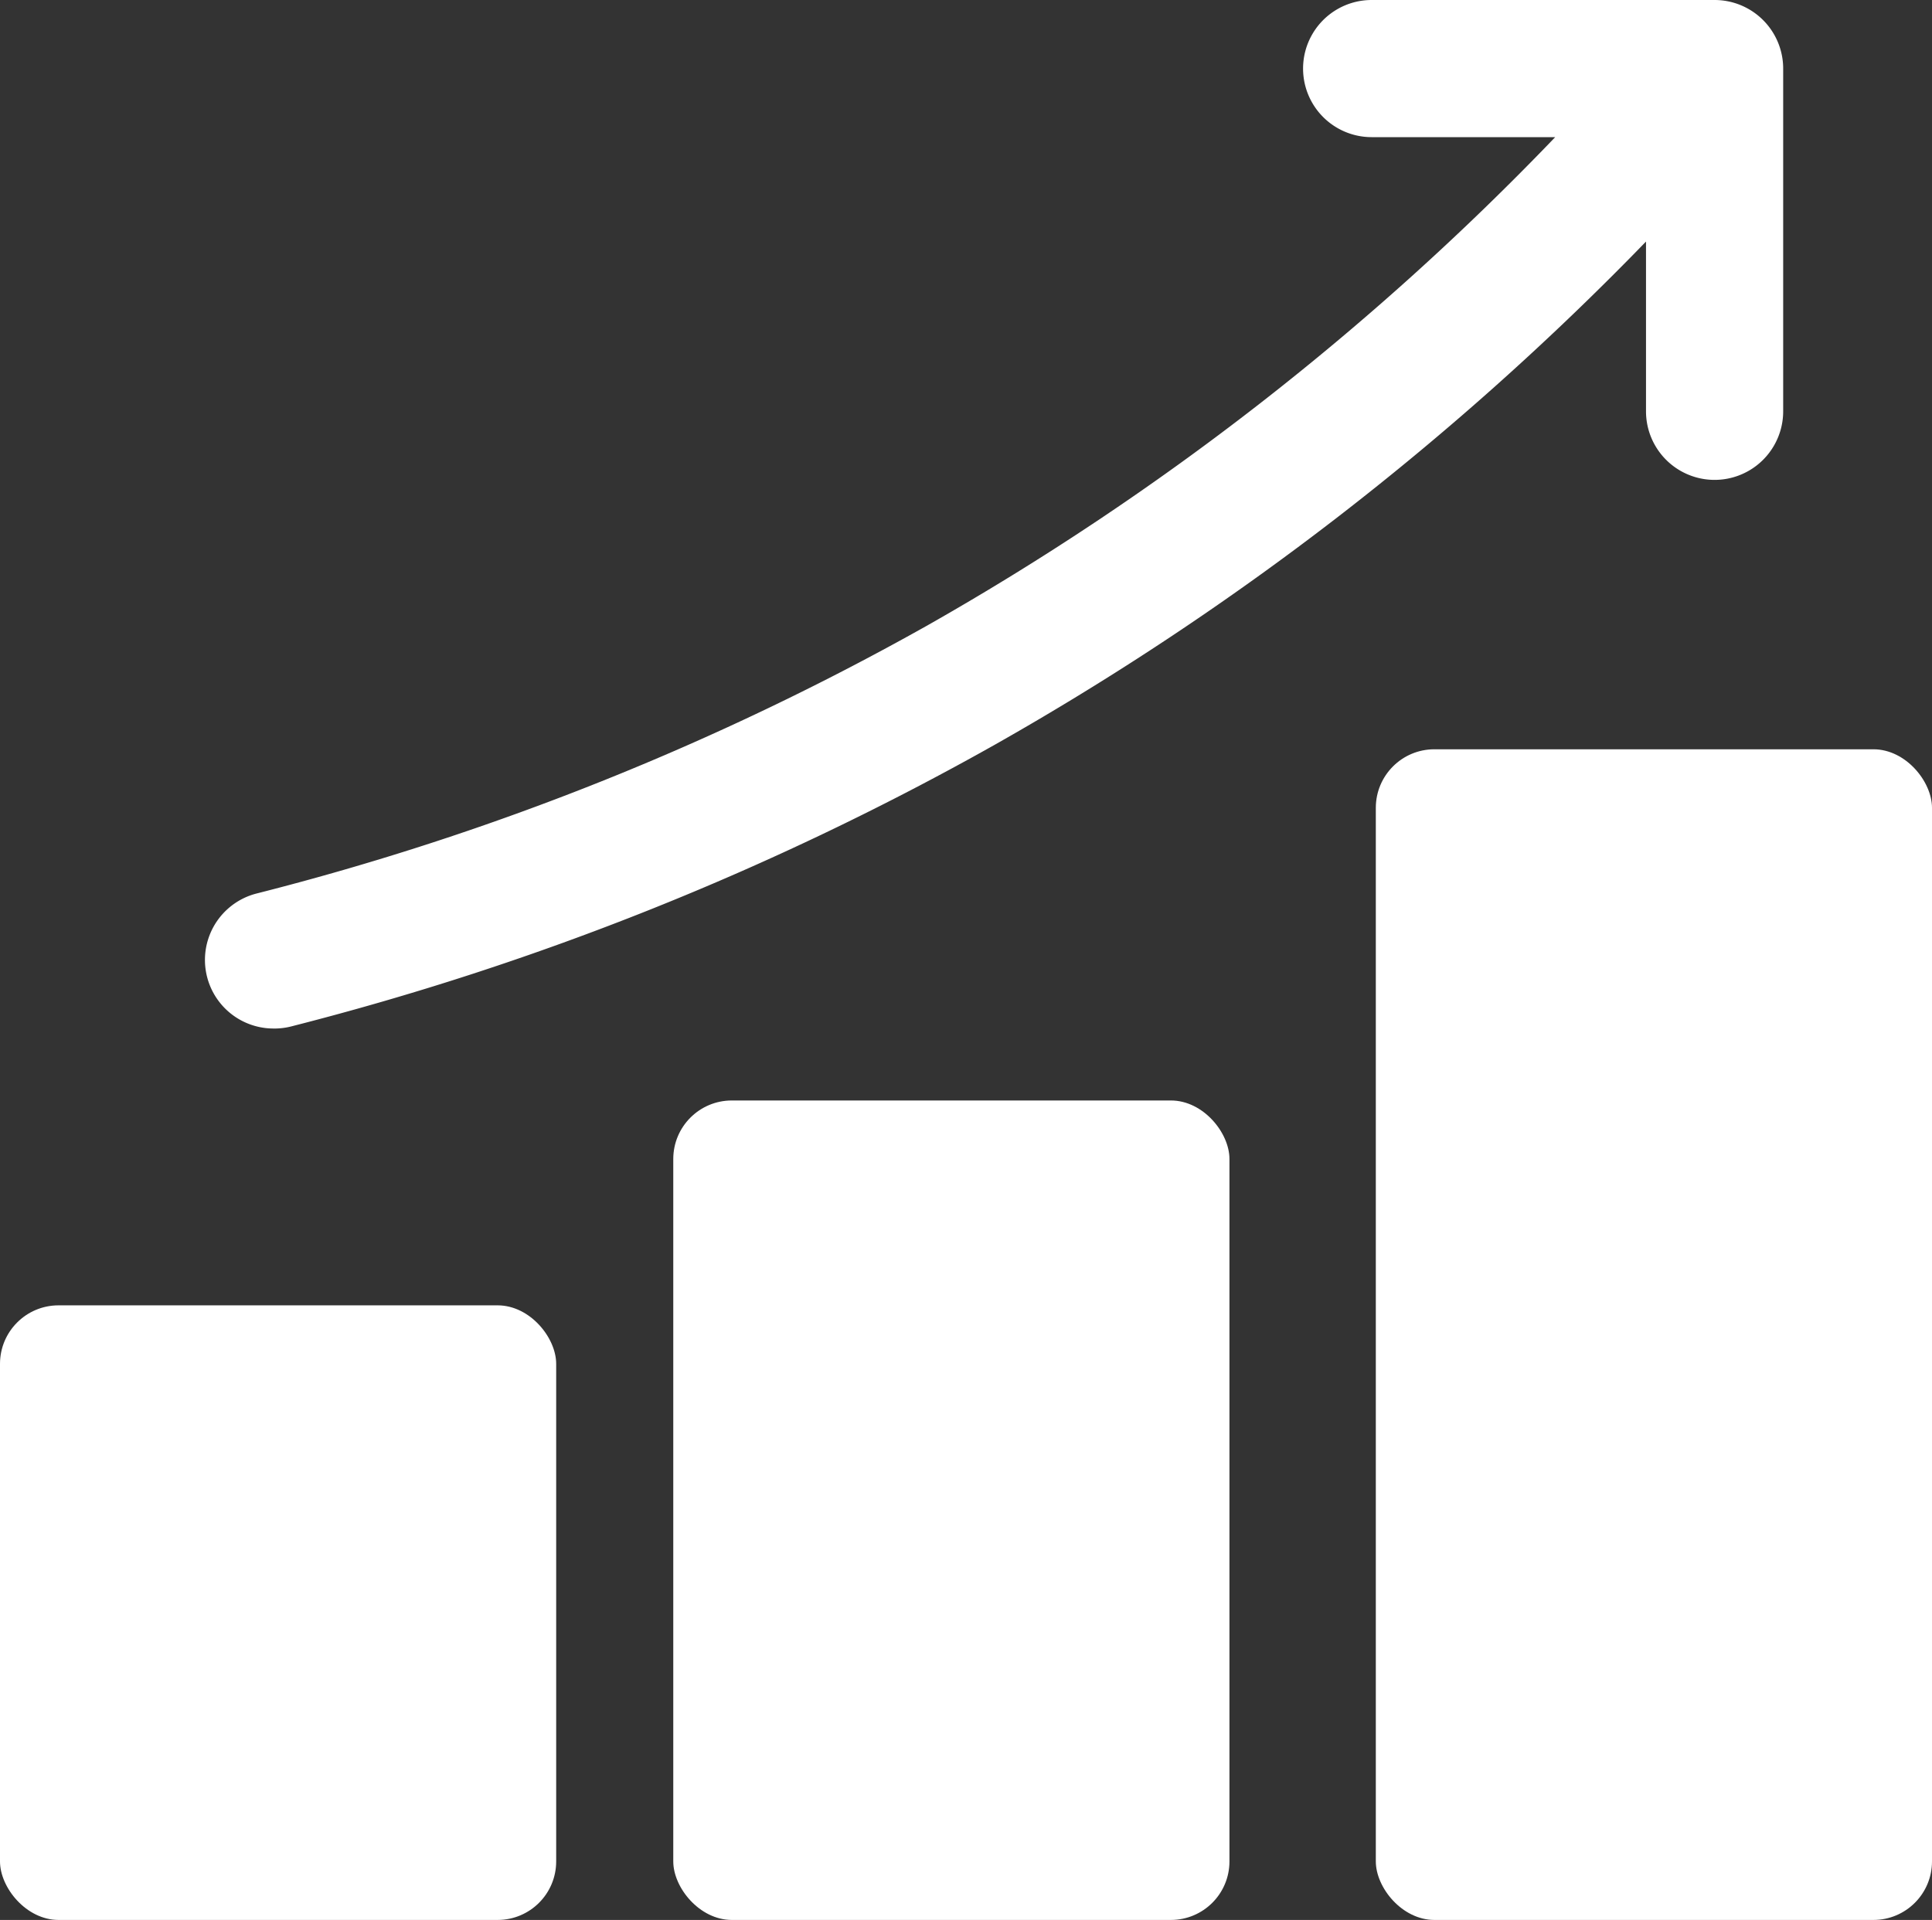
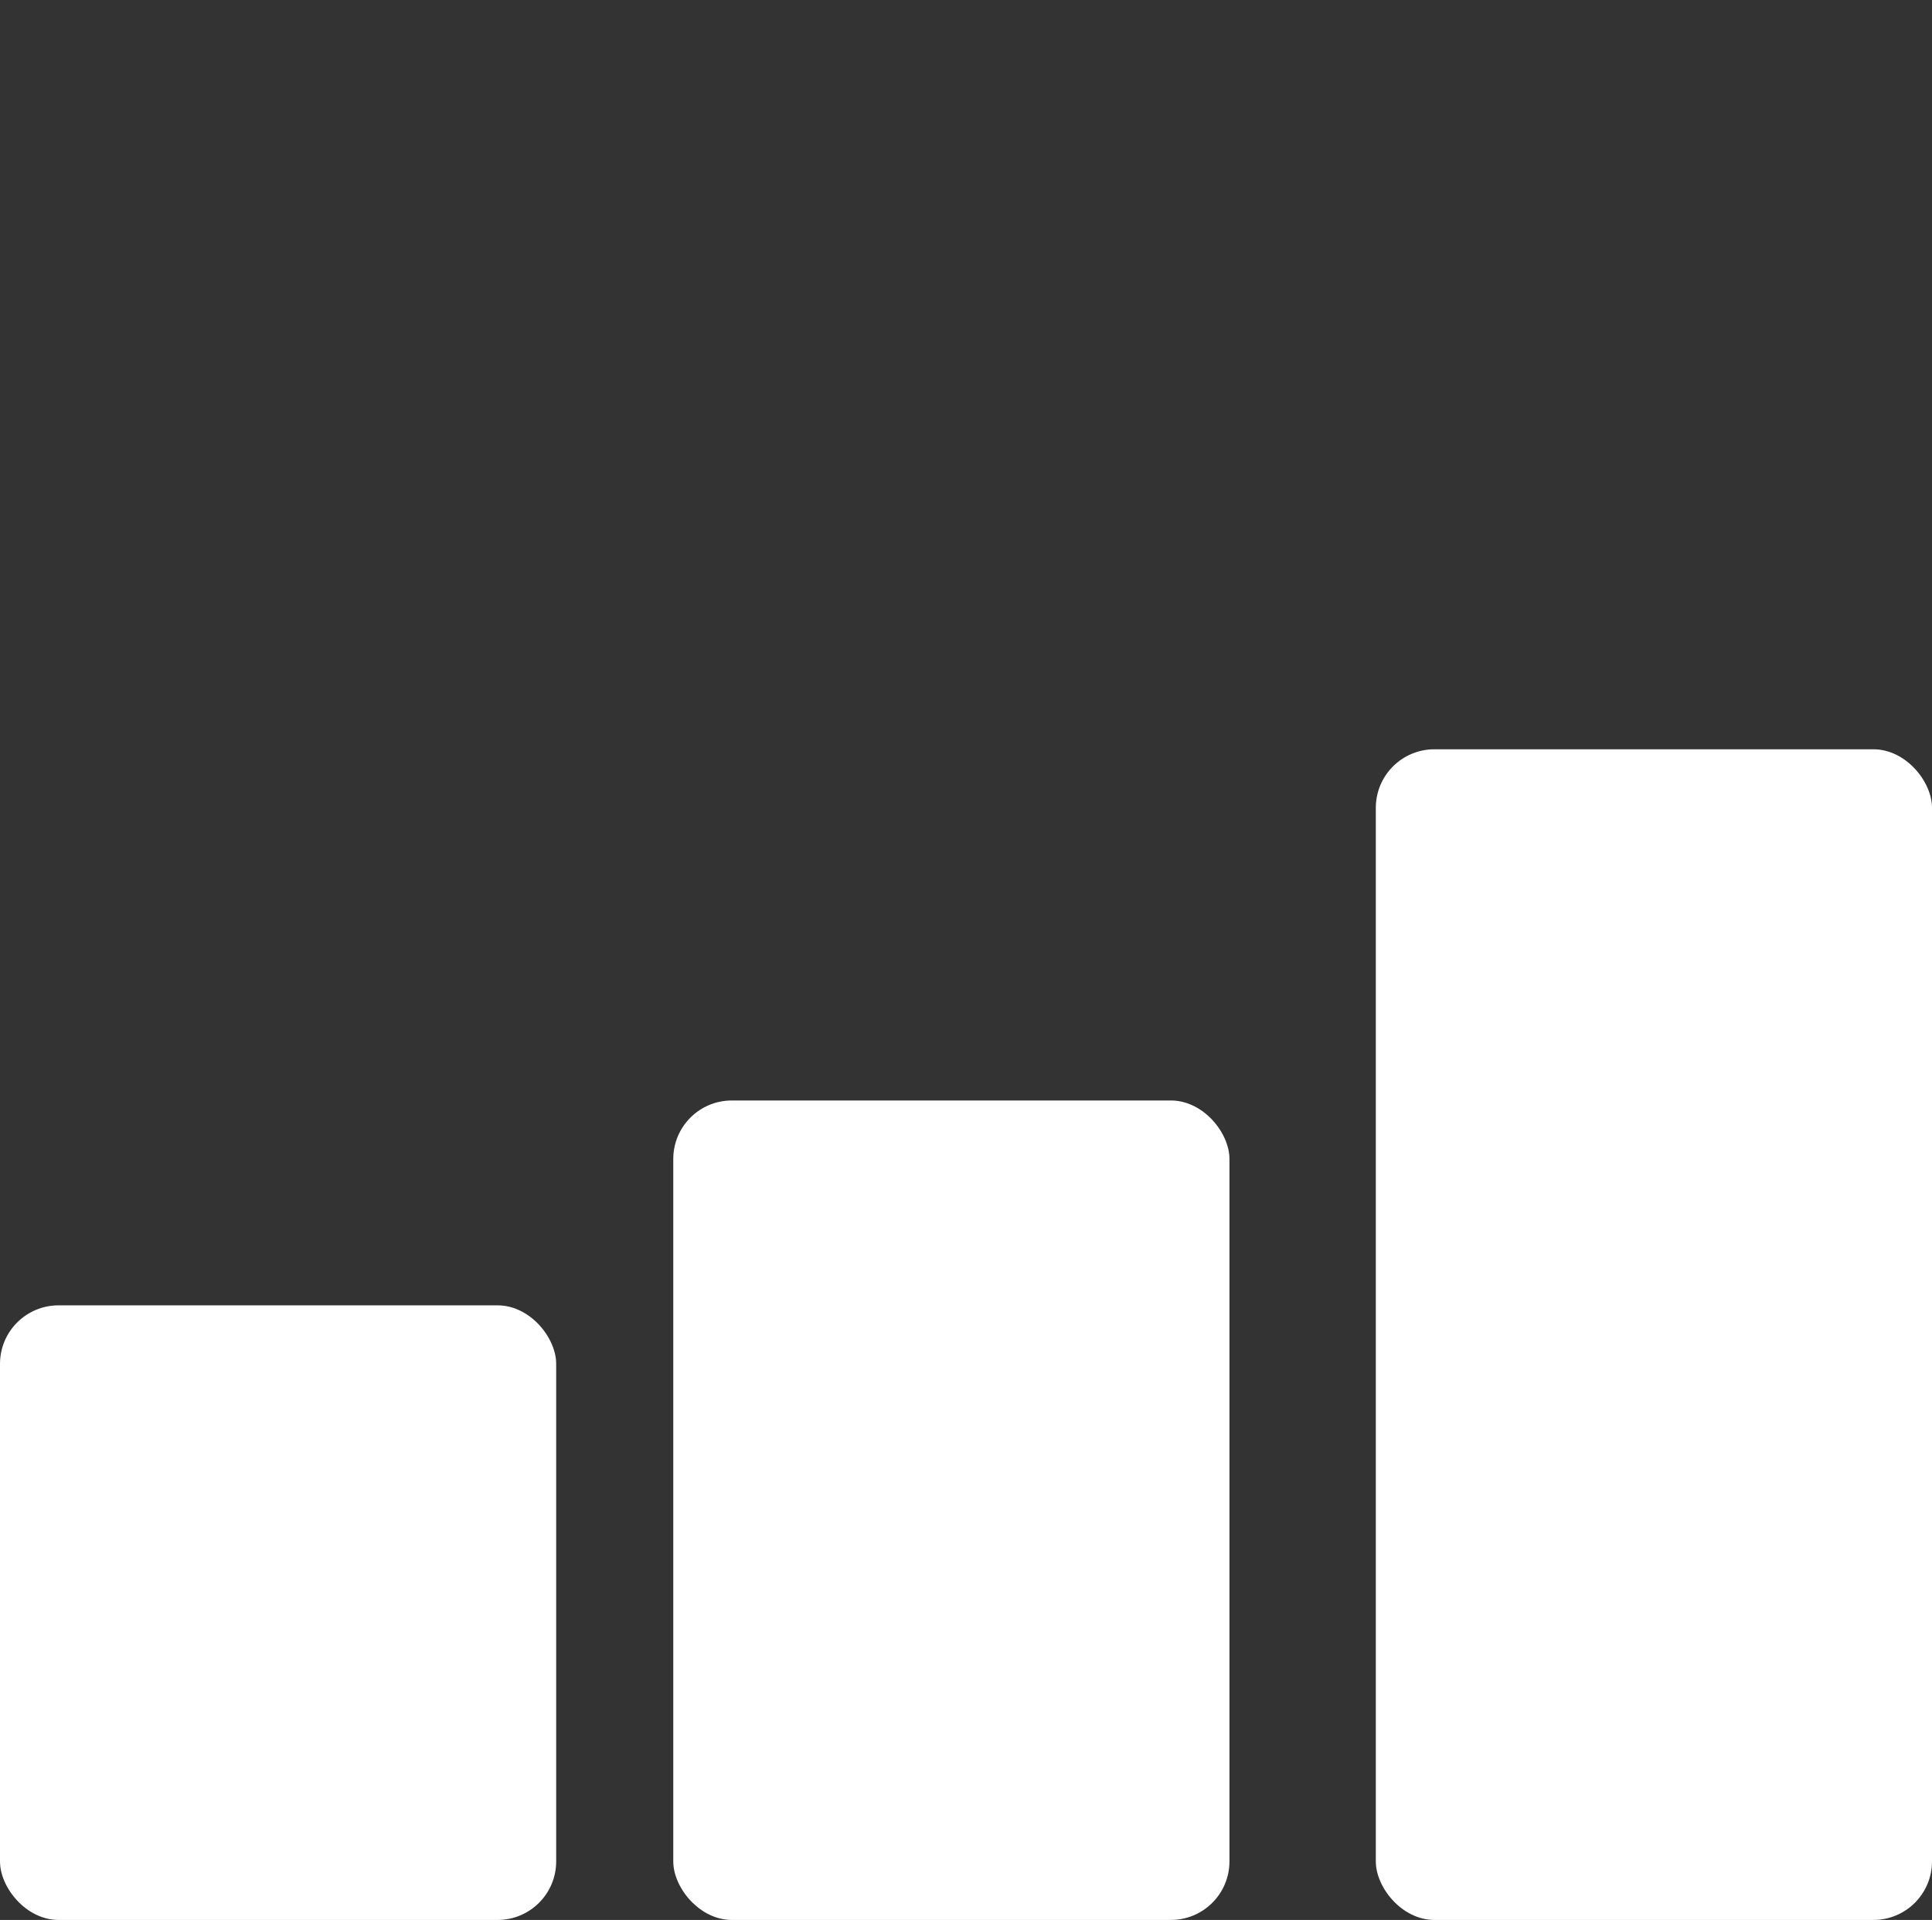
<svg xmlns="http://www.w3.org/2000/svg" width="66" height="65.602" viewBox="0 0 66 65.602">
  <rect x="0" y="0" width="66" height="65.602" fill="#333333" stroke="none" />
  <g id="Layer_2" data-name="Layer 2" transform="translate(-2 -2)">
    <rect id="Rectangle_243" data-name="Rectangle 243" width="19" height="28" rx="2" transform="translate(25 39.602)" fill="#fff" />
    <rect id="Rectangle_244" data-name="Rectangle 244" width="19" height="21" rx="2" transform="translate(2 46.602)" fill="#fff" />
    <rect id="Rectangle_245" data-name="Rectangle 245" width="19" height="40" rx="2" transform="translate(49 27.602)" fill="#fff" />
-     <path id="Path_178" data-name="Path 178" d="M7.36,37.144a2.359,2.359,0,0,0,.579-.073,98.725,98.725,0,0,0,24-9.606A98.531,98.531,0,0,0,54.218,10.254v5.8a2.343,2.343,0,1,0,4.686,0V4.343A2.343,2.343,0,0,0,56.561,2H44.846a2.343,2.343,0,0,0,0,4.686h6.27a93.778,93.778,0,0,1-21.475,16.7,93.986,93.986,0,0,1-22.86,9.137,2.343,2.343,0,0,0,.579,4.62Z" transform="translate(4.012 0)" fill="#fff" />
  </g>
</svg>